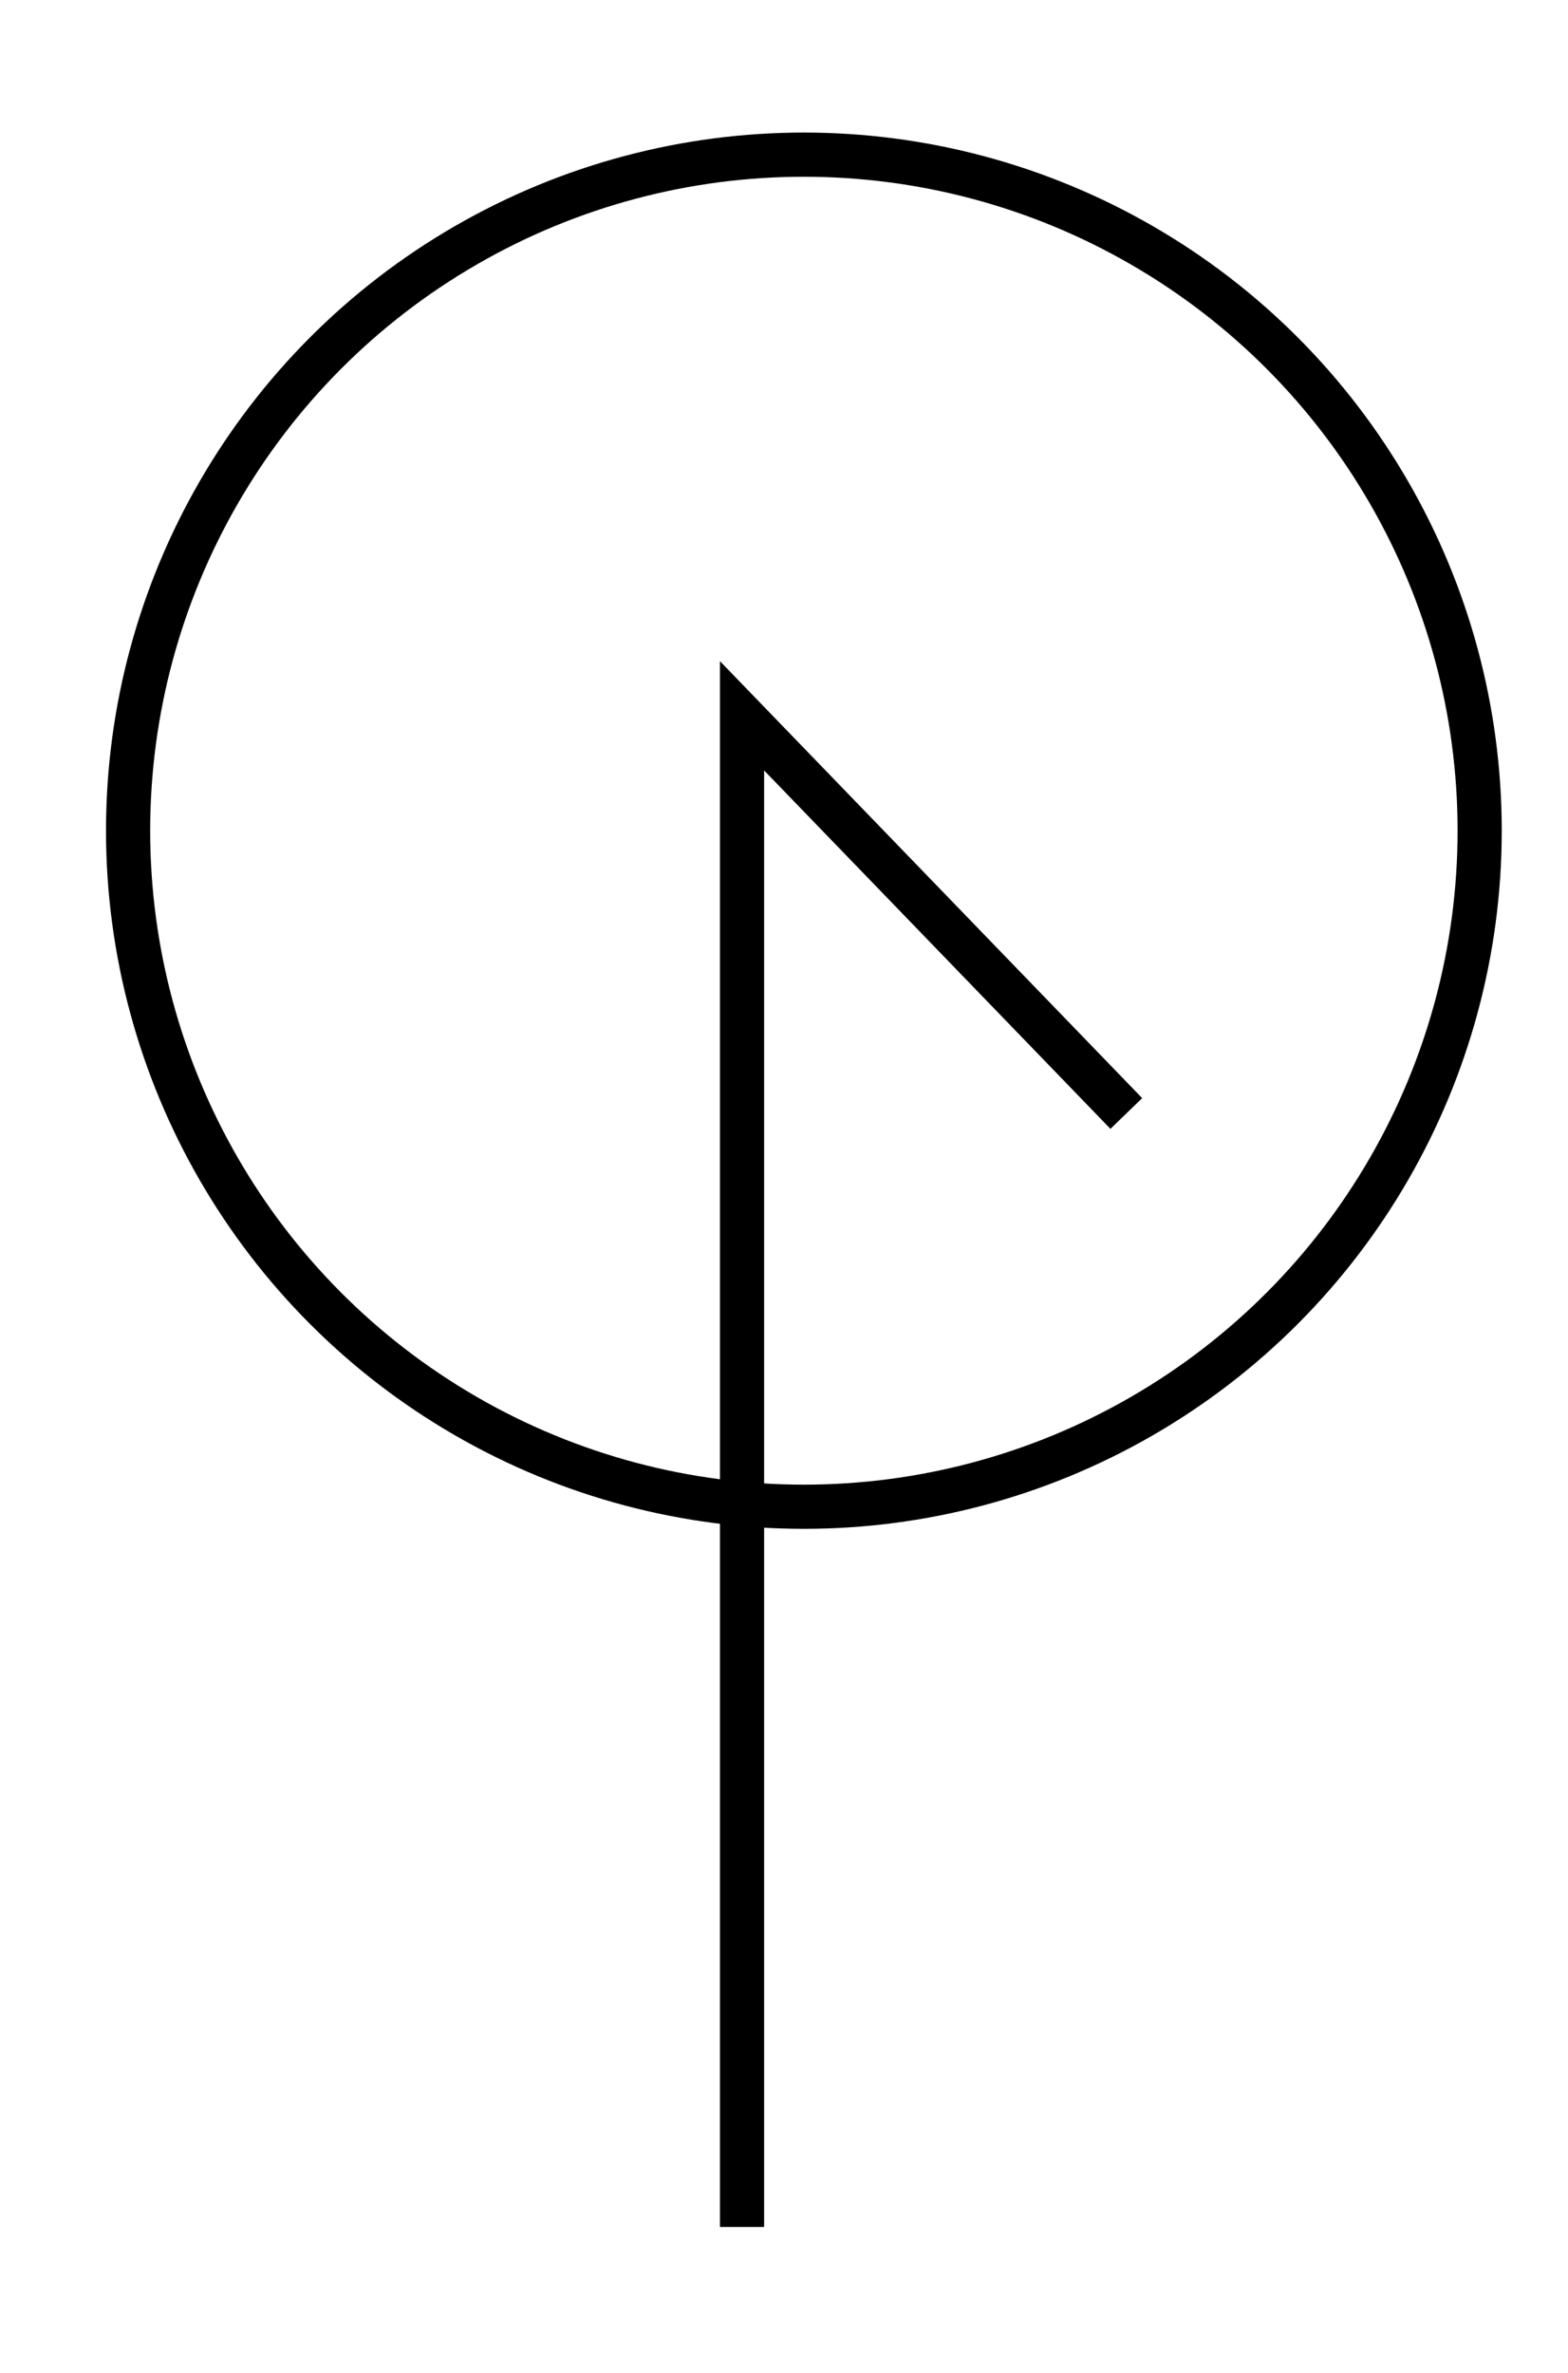
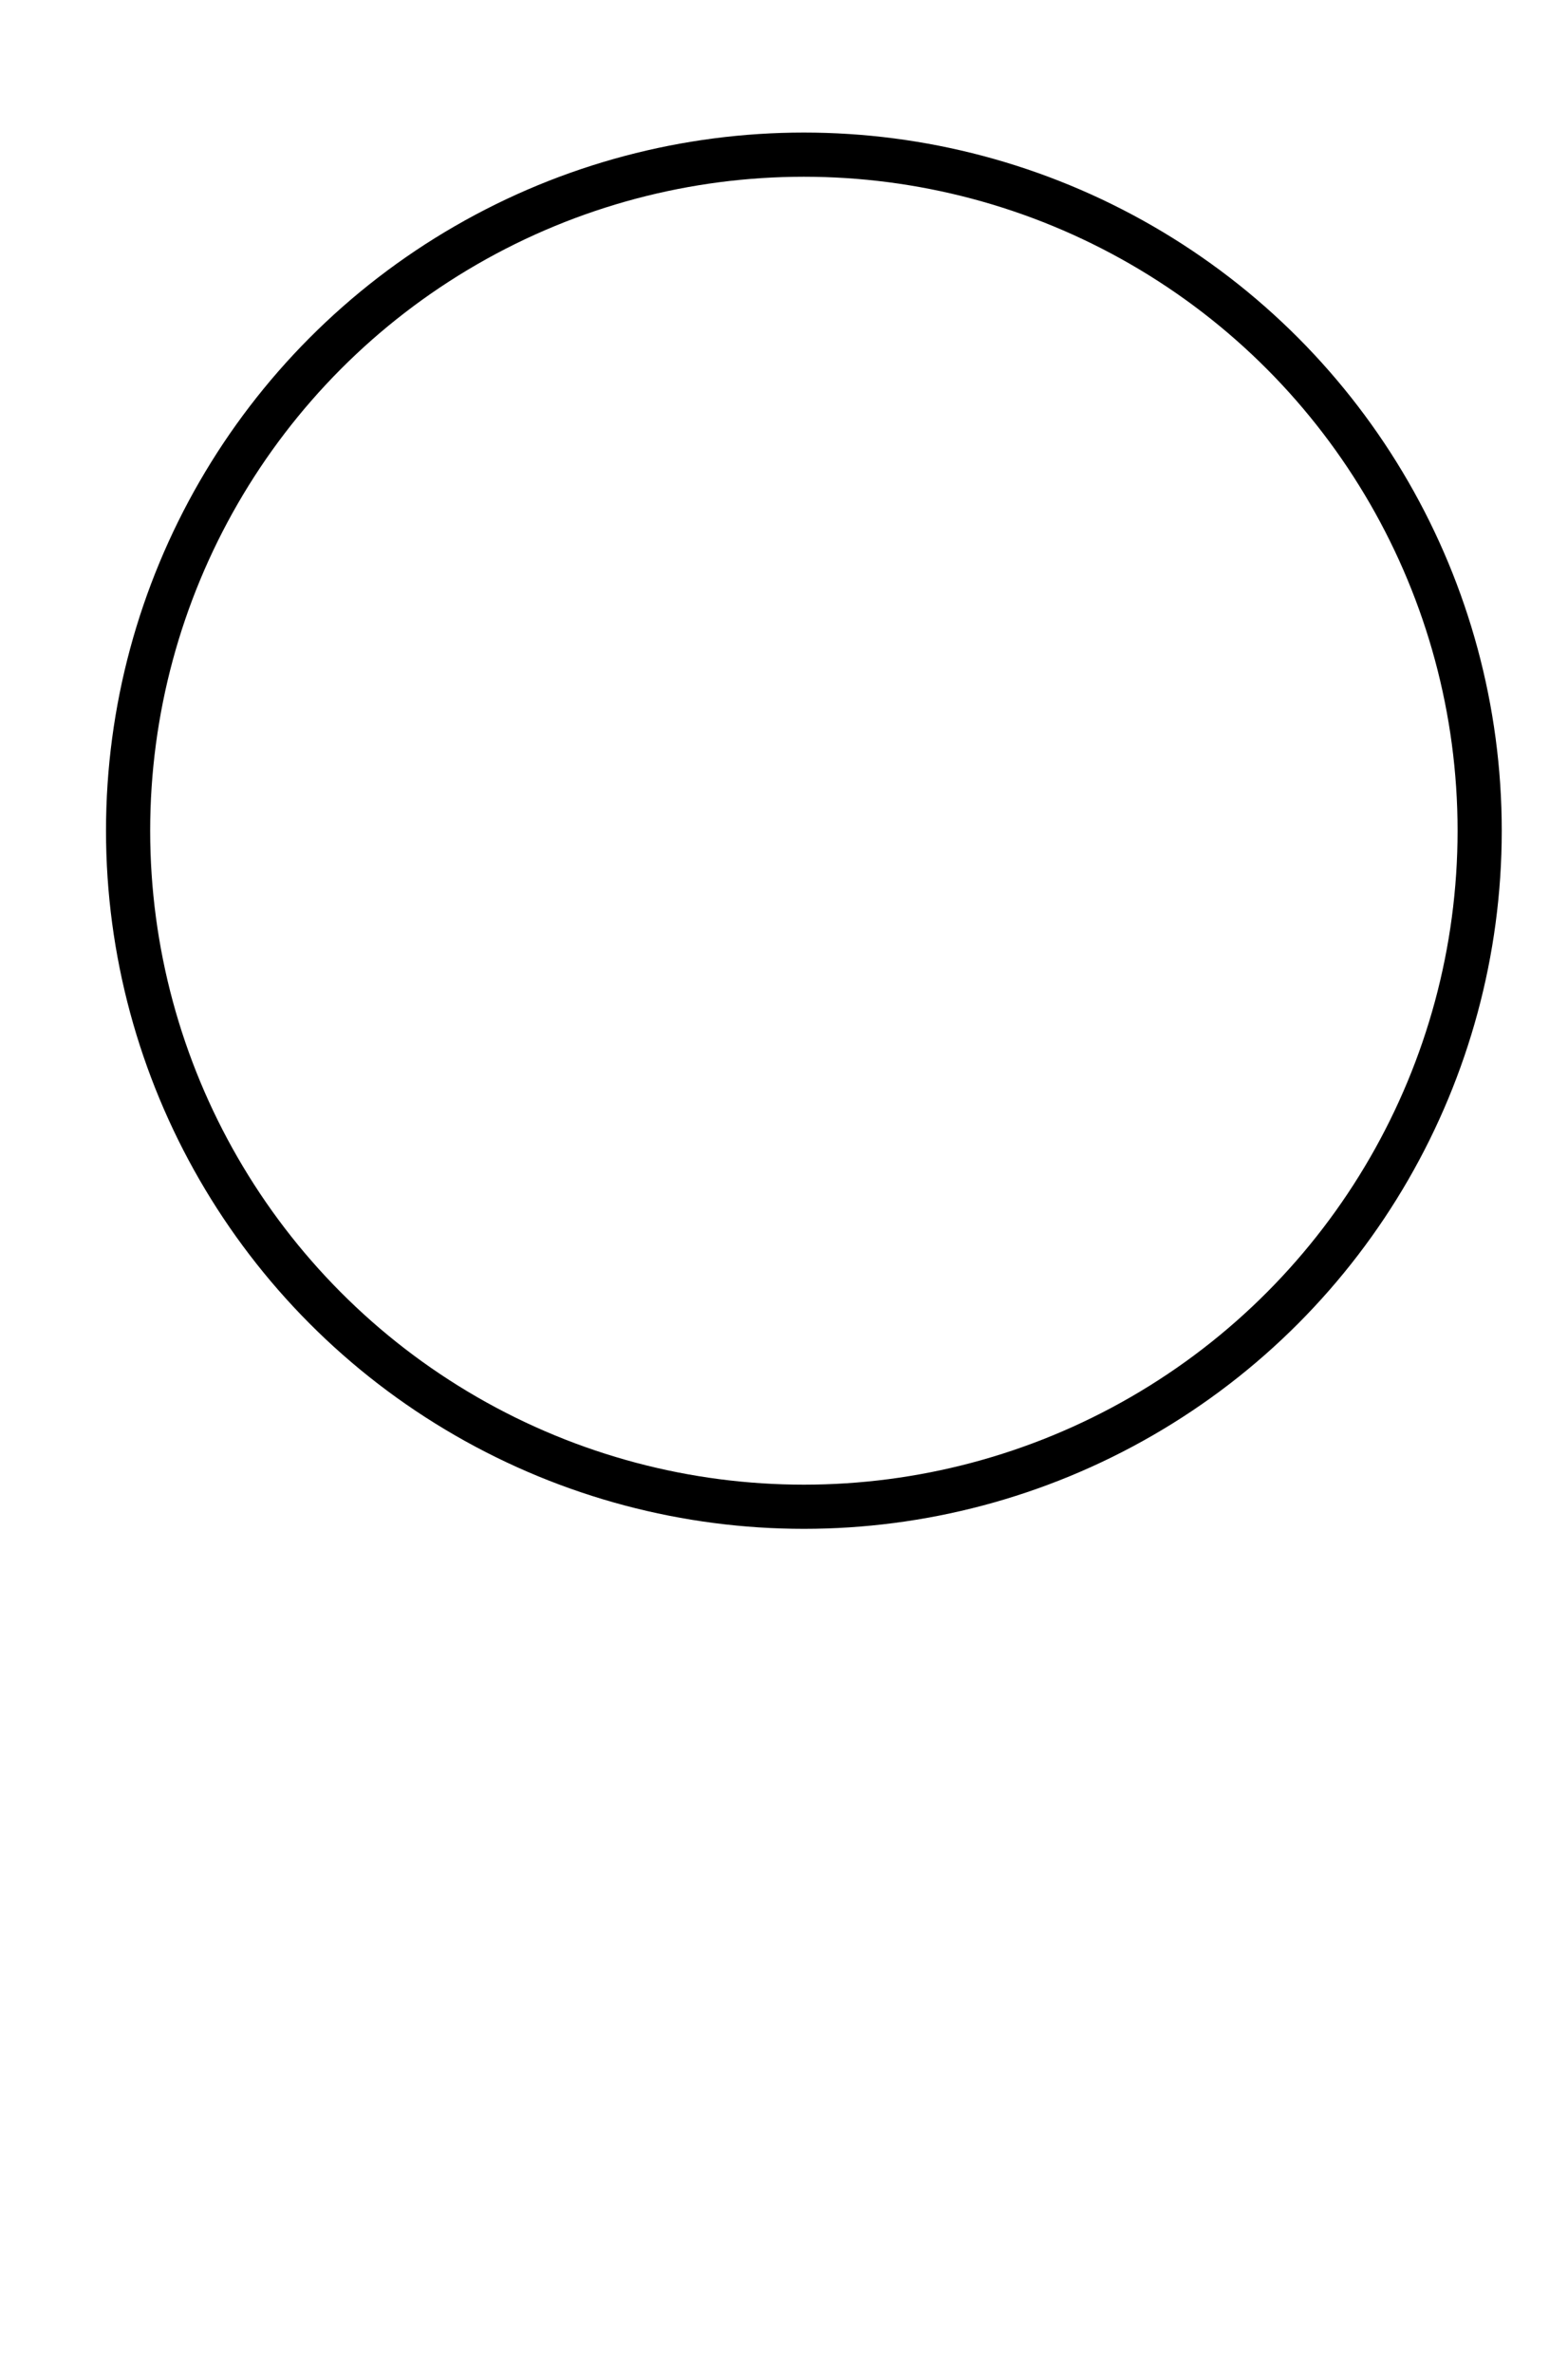
<svg xmlns="http://www.w3.org/2000/svg" id="_圖層_1" version="1.1" viewBox="0 0 35.5 53.7">
  <defs>
    <style>
      .st0 {
        fill: none;
        stroke: #000;
        stroke-miterlimit: 10;
      }
    </style>
  </defs>
-   <polyline class="st0" points="16.8 50.4 16.8 16.2 25.5 25.2" />
  <circle class="st0" cx="18.2" cy="18.8" r="15.3" />
</svg>